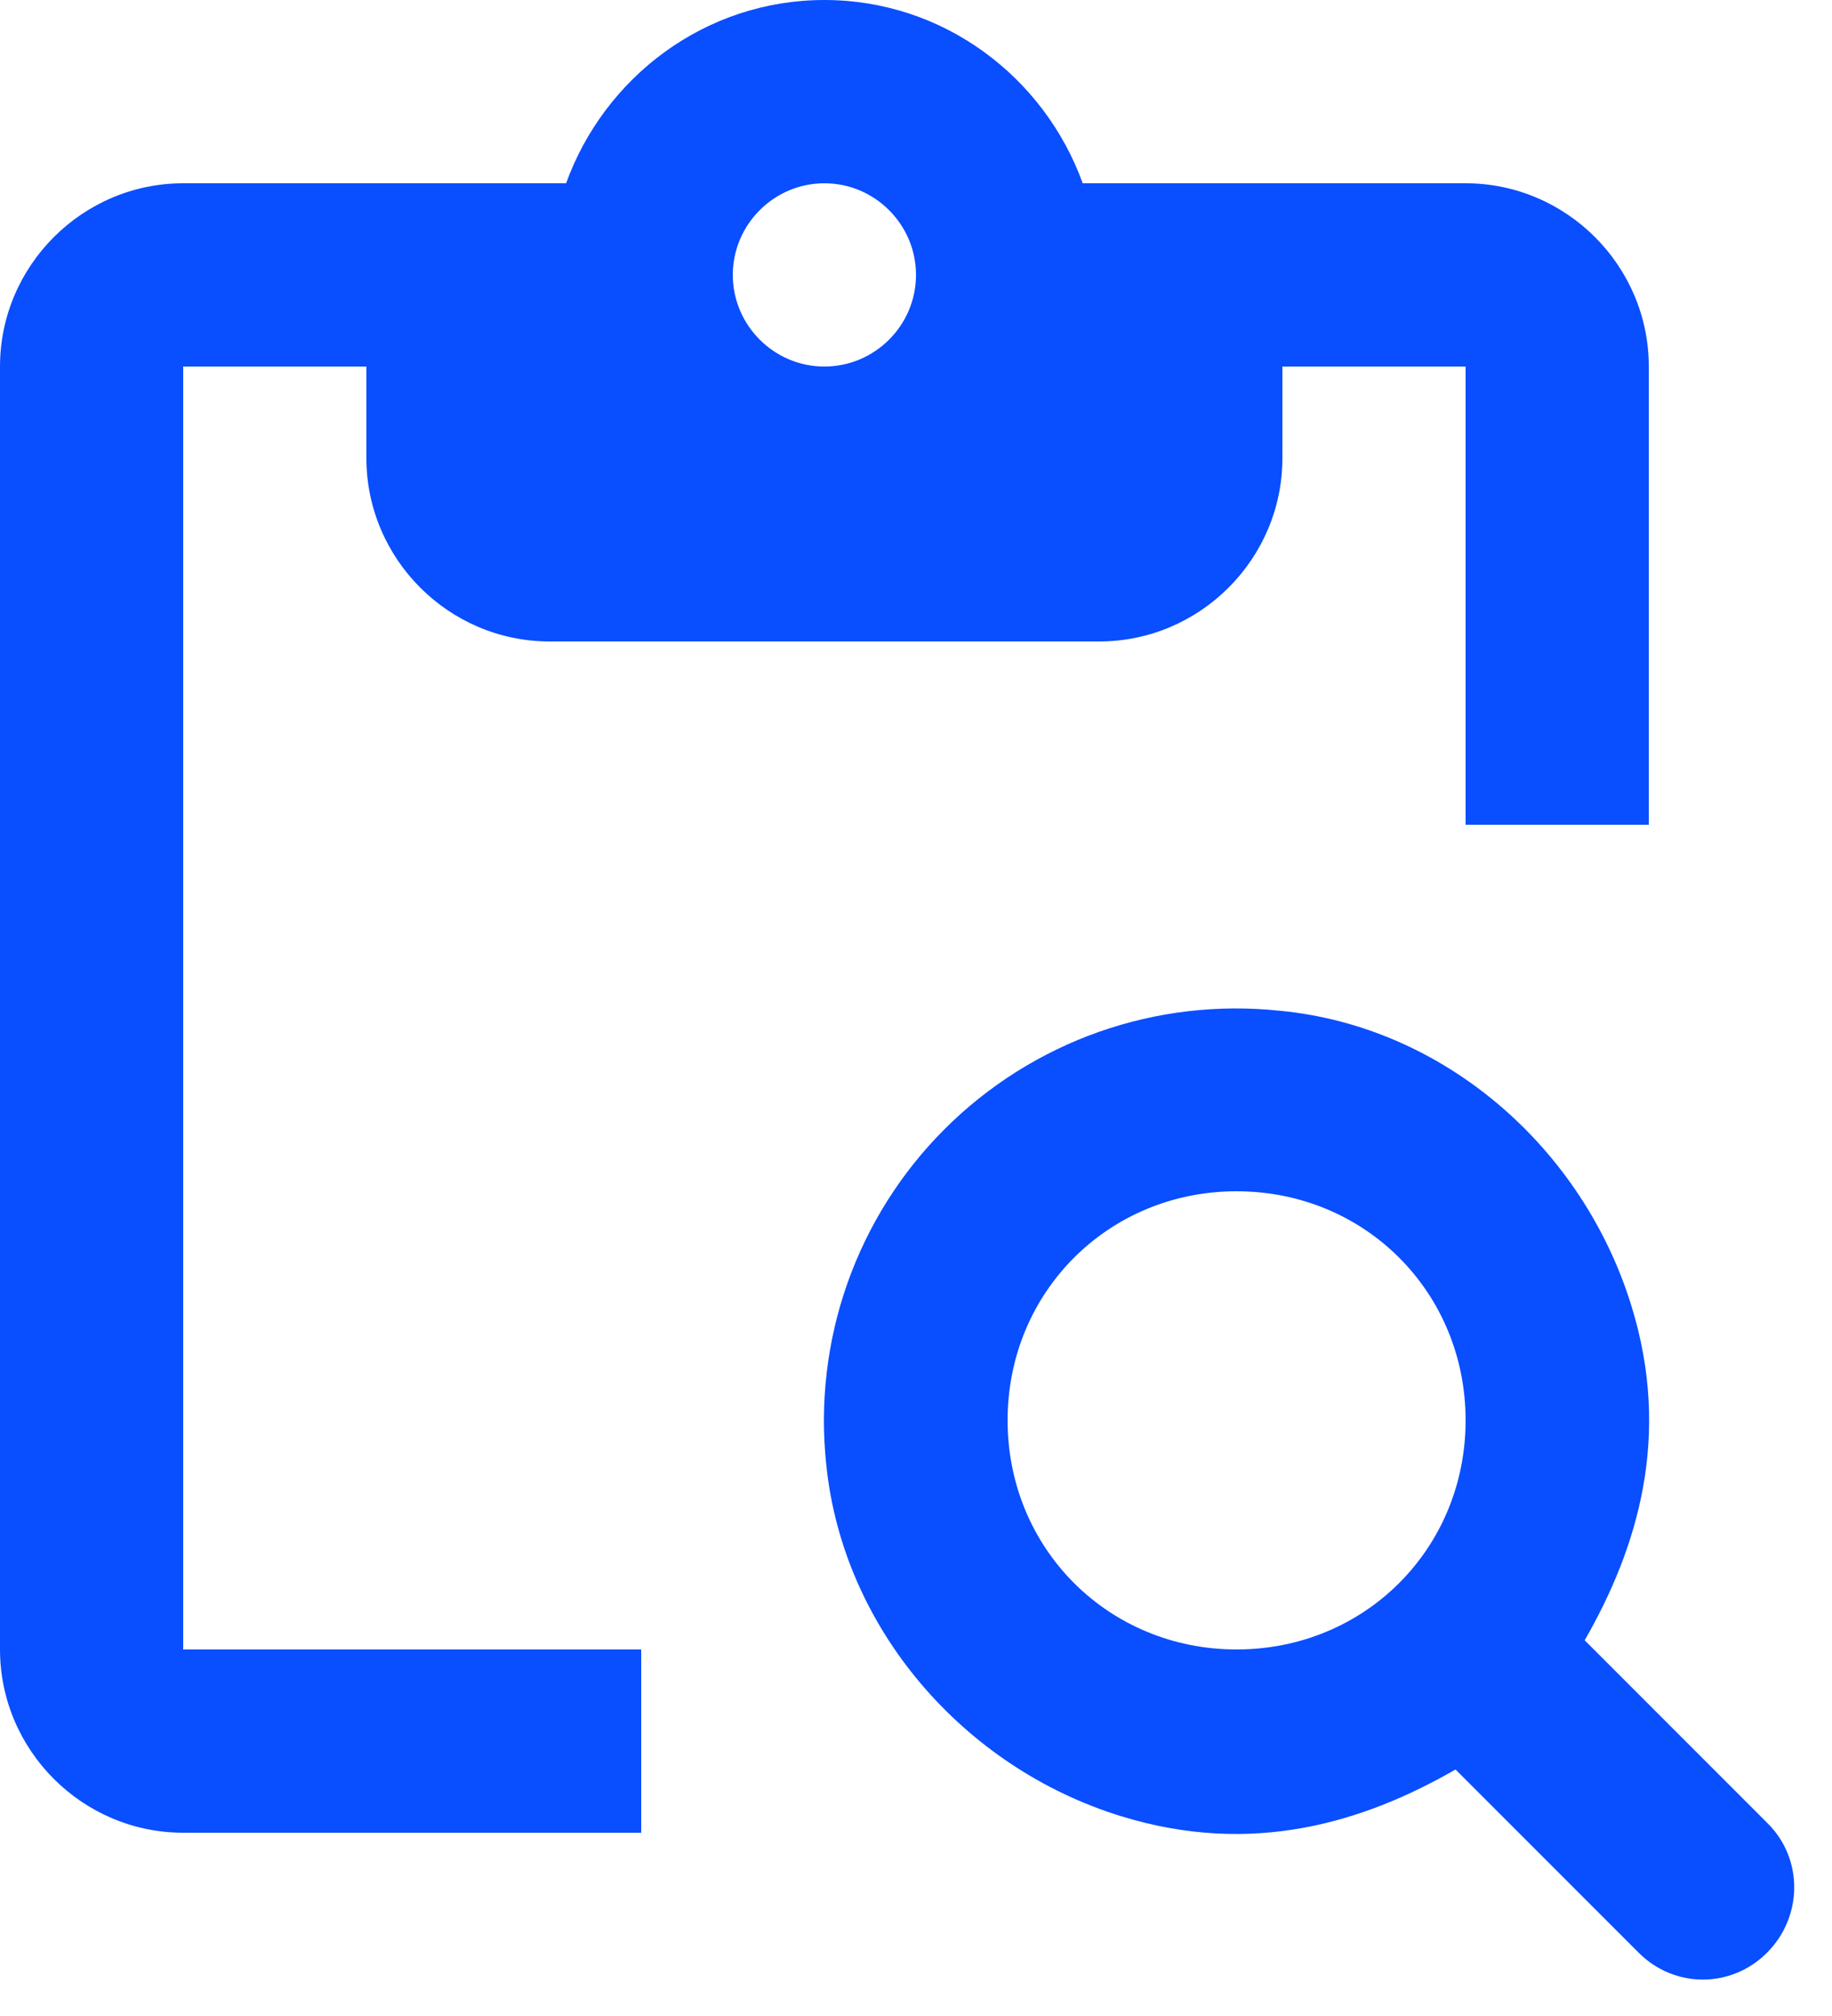
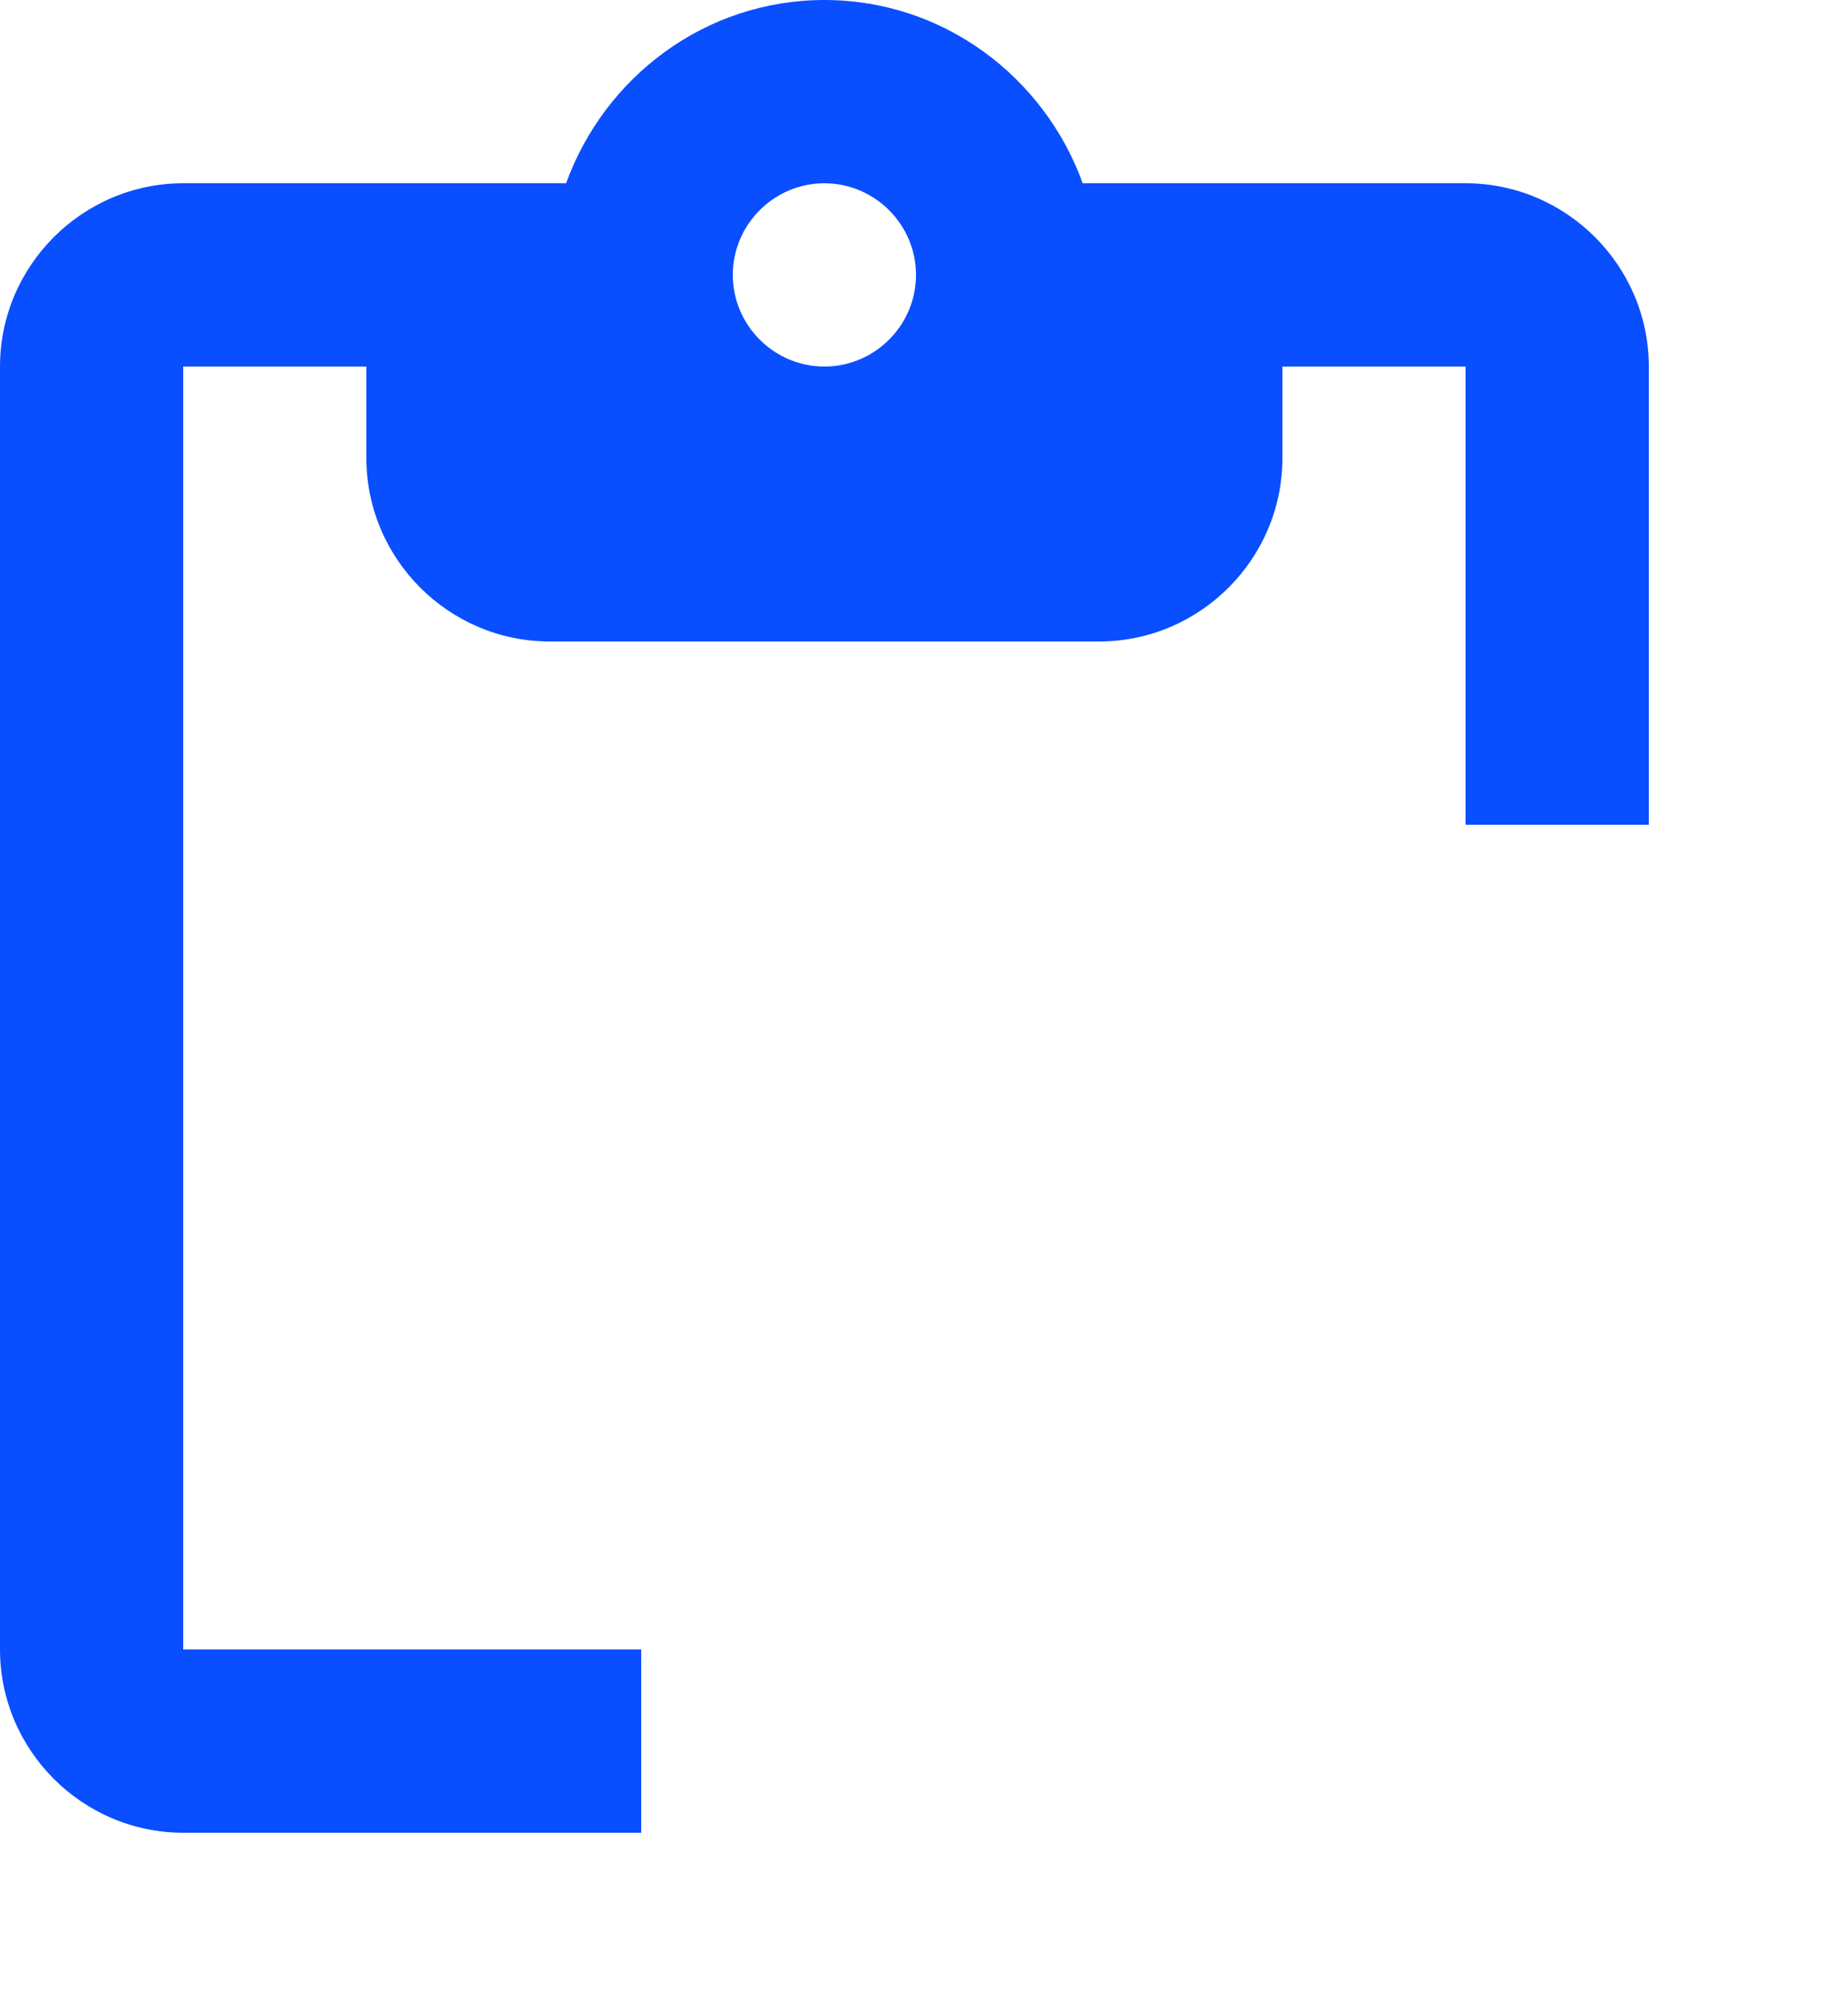
<svg xmlns="http://www.w3.org/2000/svg" width="20" height="22" viewBox="0 0 20 22" fill="none">
  <path d="M2 4H4V5C4 6.1 4.9 7 6 7H12C13.1 7 14 6.1 14 5V4H16V9H18V4C18 2.9 17.1 2 16 2H11.82C11.4 0.84 10.3 0 9 0C7.7 0 6.6 0.84 6.18 2H2C0.9 2 0 2.9 0 4V18C0 19.1 0.9 20 2 20H7V18H2V4ZM9 2C9.55 2 10 2.45 10 3C10 3.55 9.55 4 9 4C8.45 4 8 3.55 8 3C8 2.45 8.45 2 9 2Z" fill="#094EFF" />
-   <path d="M19.3 19.9L17.3 17.9C17.88 16.89 18.25 15.67 17.81 14.25C17.28 12.53 15.77 11.2 13.97 11.03C13.303 10.959 12.628 11.038 11.995 11.261C11.362 11.485 10.787 11.847 10.312 12.322C9.837 12.796 9.475 13.371 9.251 14.004C9.028 14.637 8.949 15.312 9.02 15.98C9.2 17.77 10.52 19.29 12.24 19.82C13.67 20.26 14.88 19.89 15.89 19.31L17.89 21.31C18.28 21.7 18.9 21.7 19.29 21.31C19.68 20.92 19.69 20.29 19.3 19.9ZM13.5 18C12.1 18 11 16.9 11 15.5C11 14.1 12.1 13 13.5 13C14.9 13 16 14.1 16 15.5C16 16.9 14.9 18 13.5 18Z" fill="#094EFF" />
</svg>